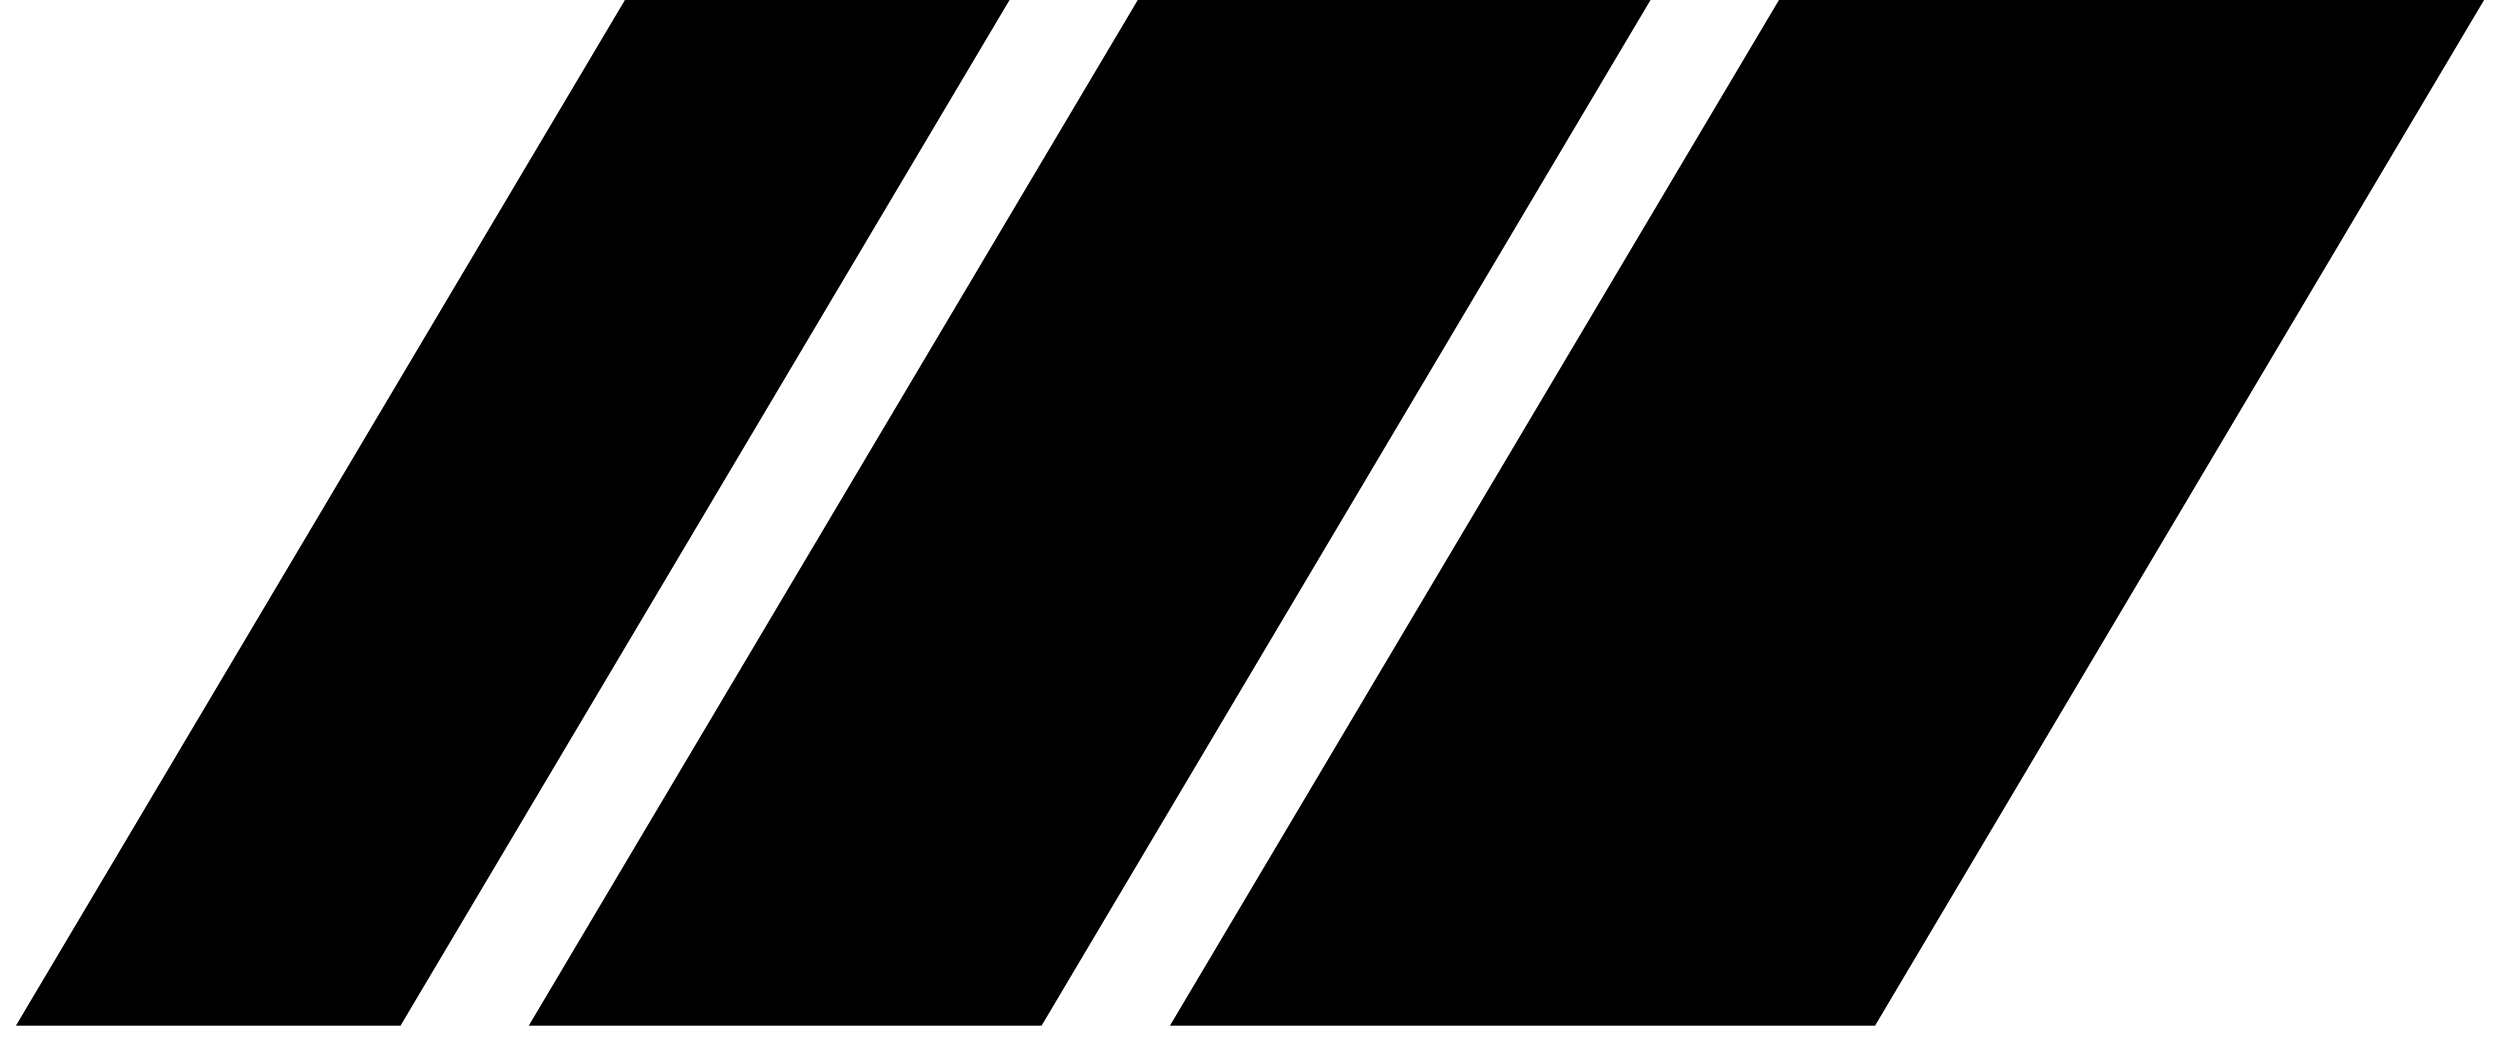
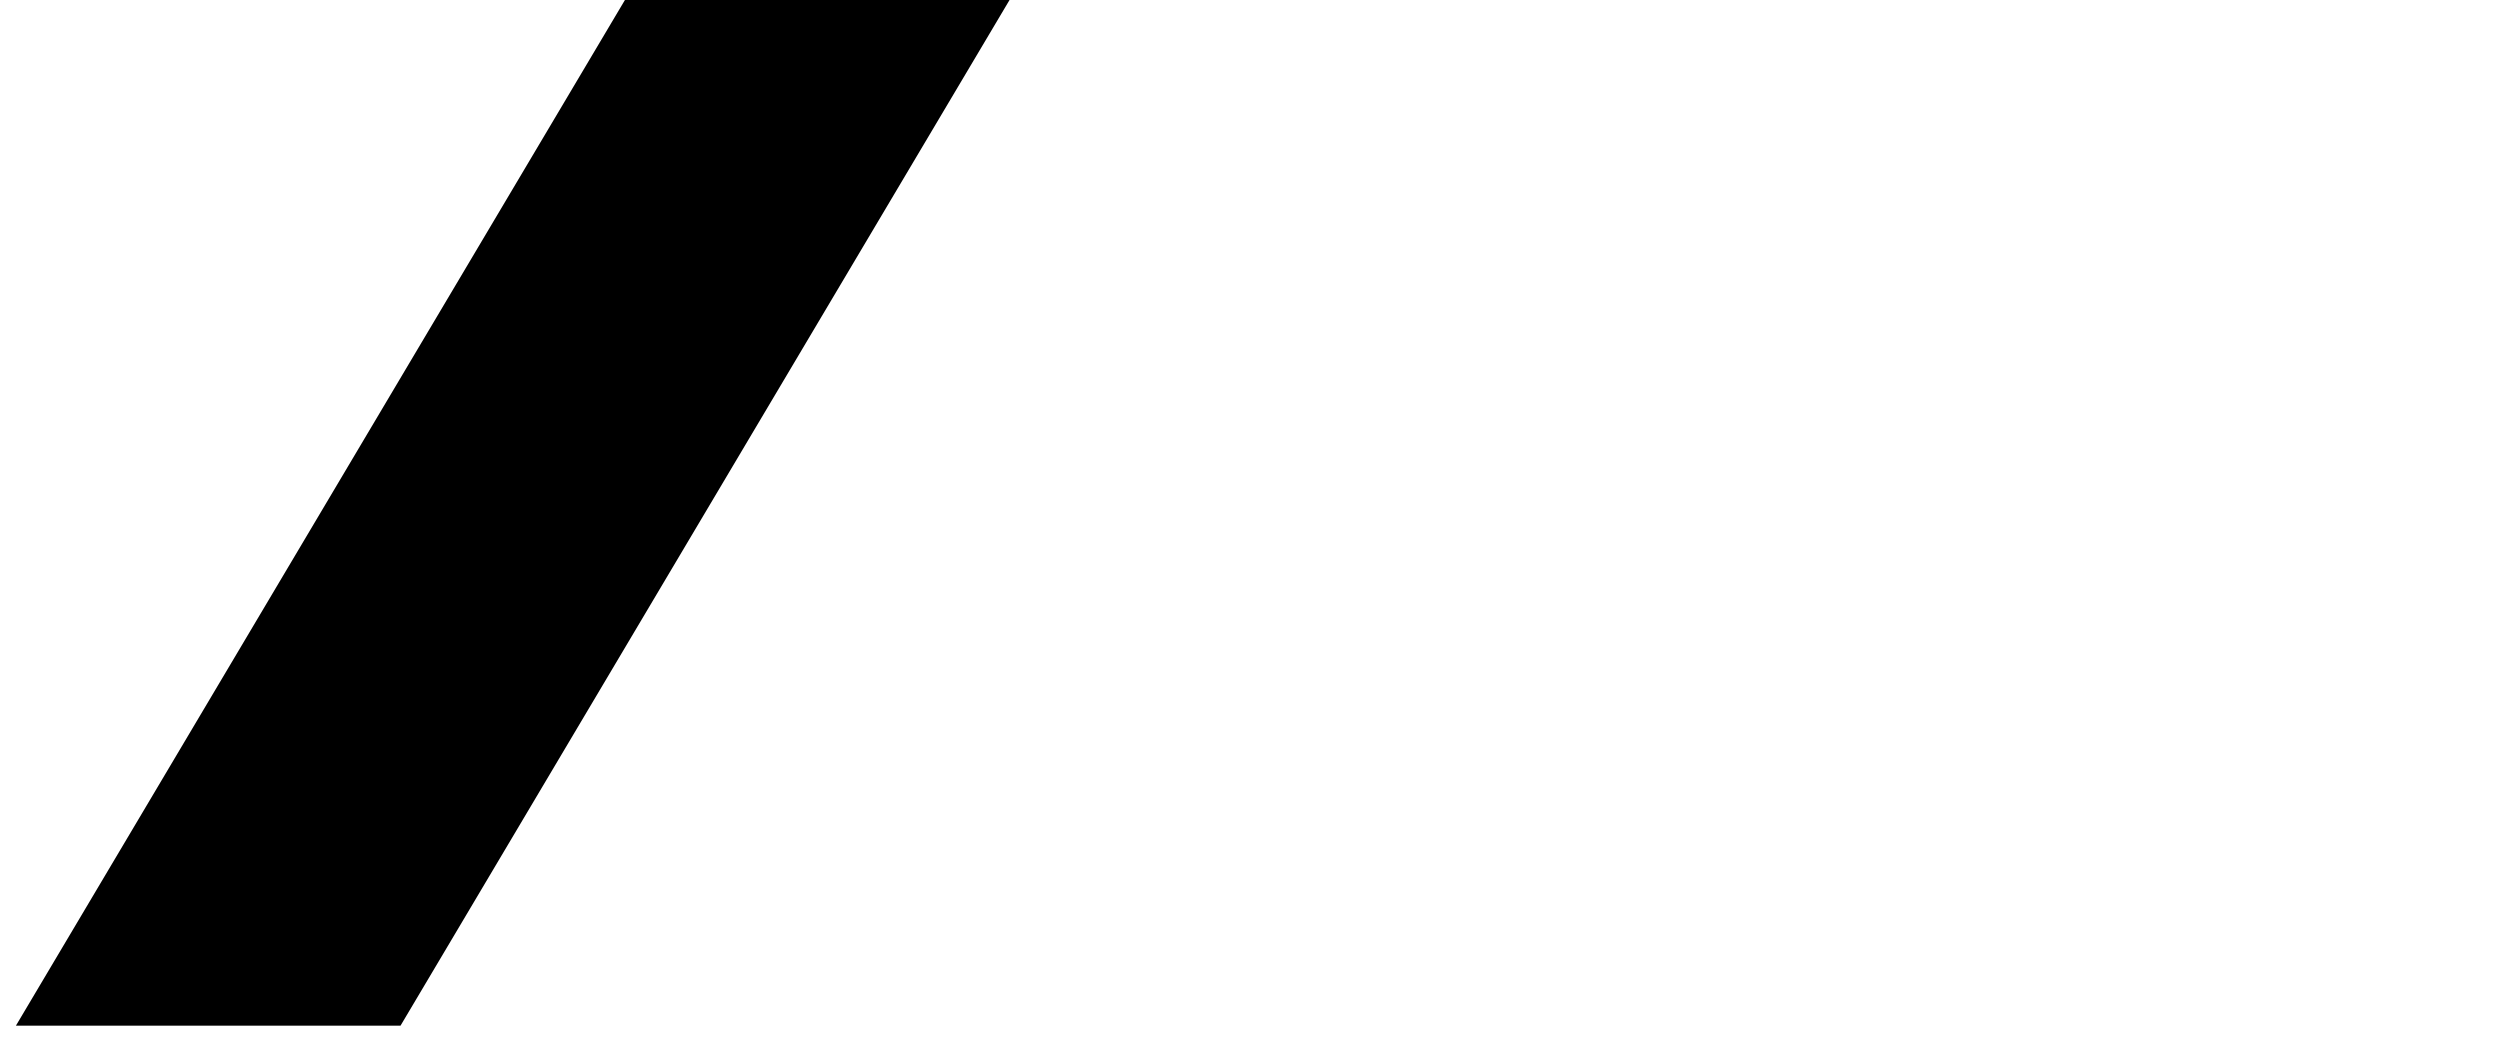
<svg xmlns="http://www.w3.org/2000/svg" width="38" height="16" viewBox="0 0 38 16" fill="none">
  <g clip-path="url(#clip0_2504_10036)">
-     <path d="M27.04 -0H37.758L28.501 15.59H17.783L27.04 -0Z" fill="black" />
-     <path d="M17.294 -0H25.088L15.832 15.59H8.037L17.294 -0Z" fill="black" />
    <path d="M9.499 -0H15.345L6.088 15.59H0.242L9.499 -0Z" fill="black" />
  </g>
  <defs>
    <clipPath id="clip0_2504_10036">
      <rect width="38" height="15.59" fill="white" />
    </clipPath>
  </defs>
</svg>